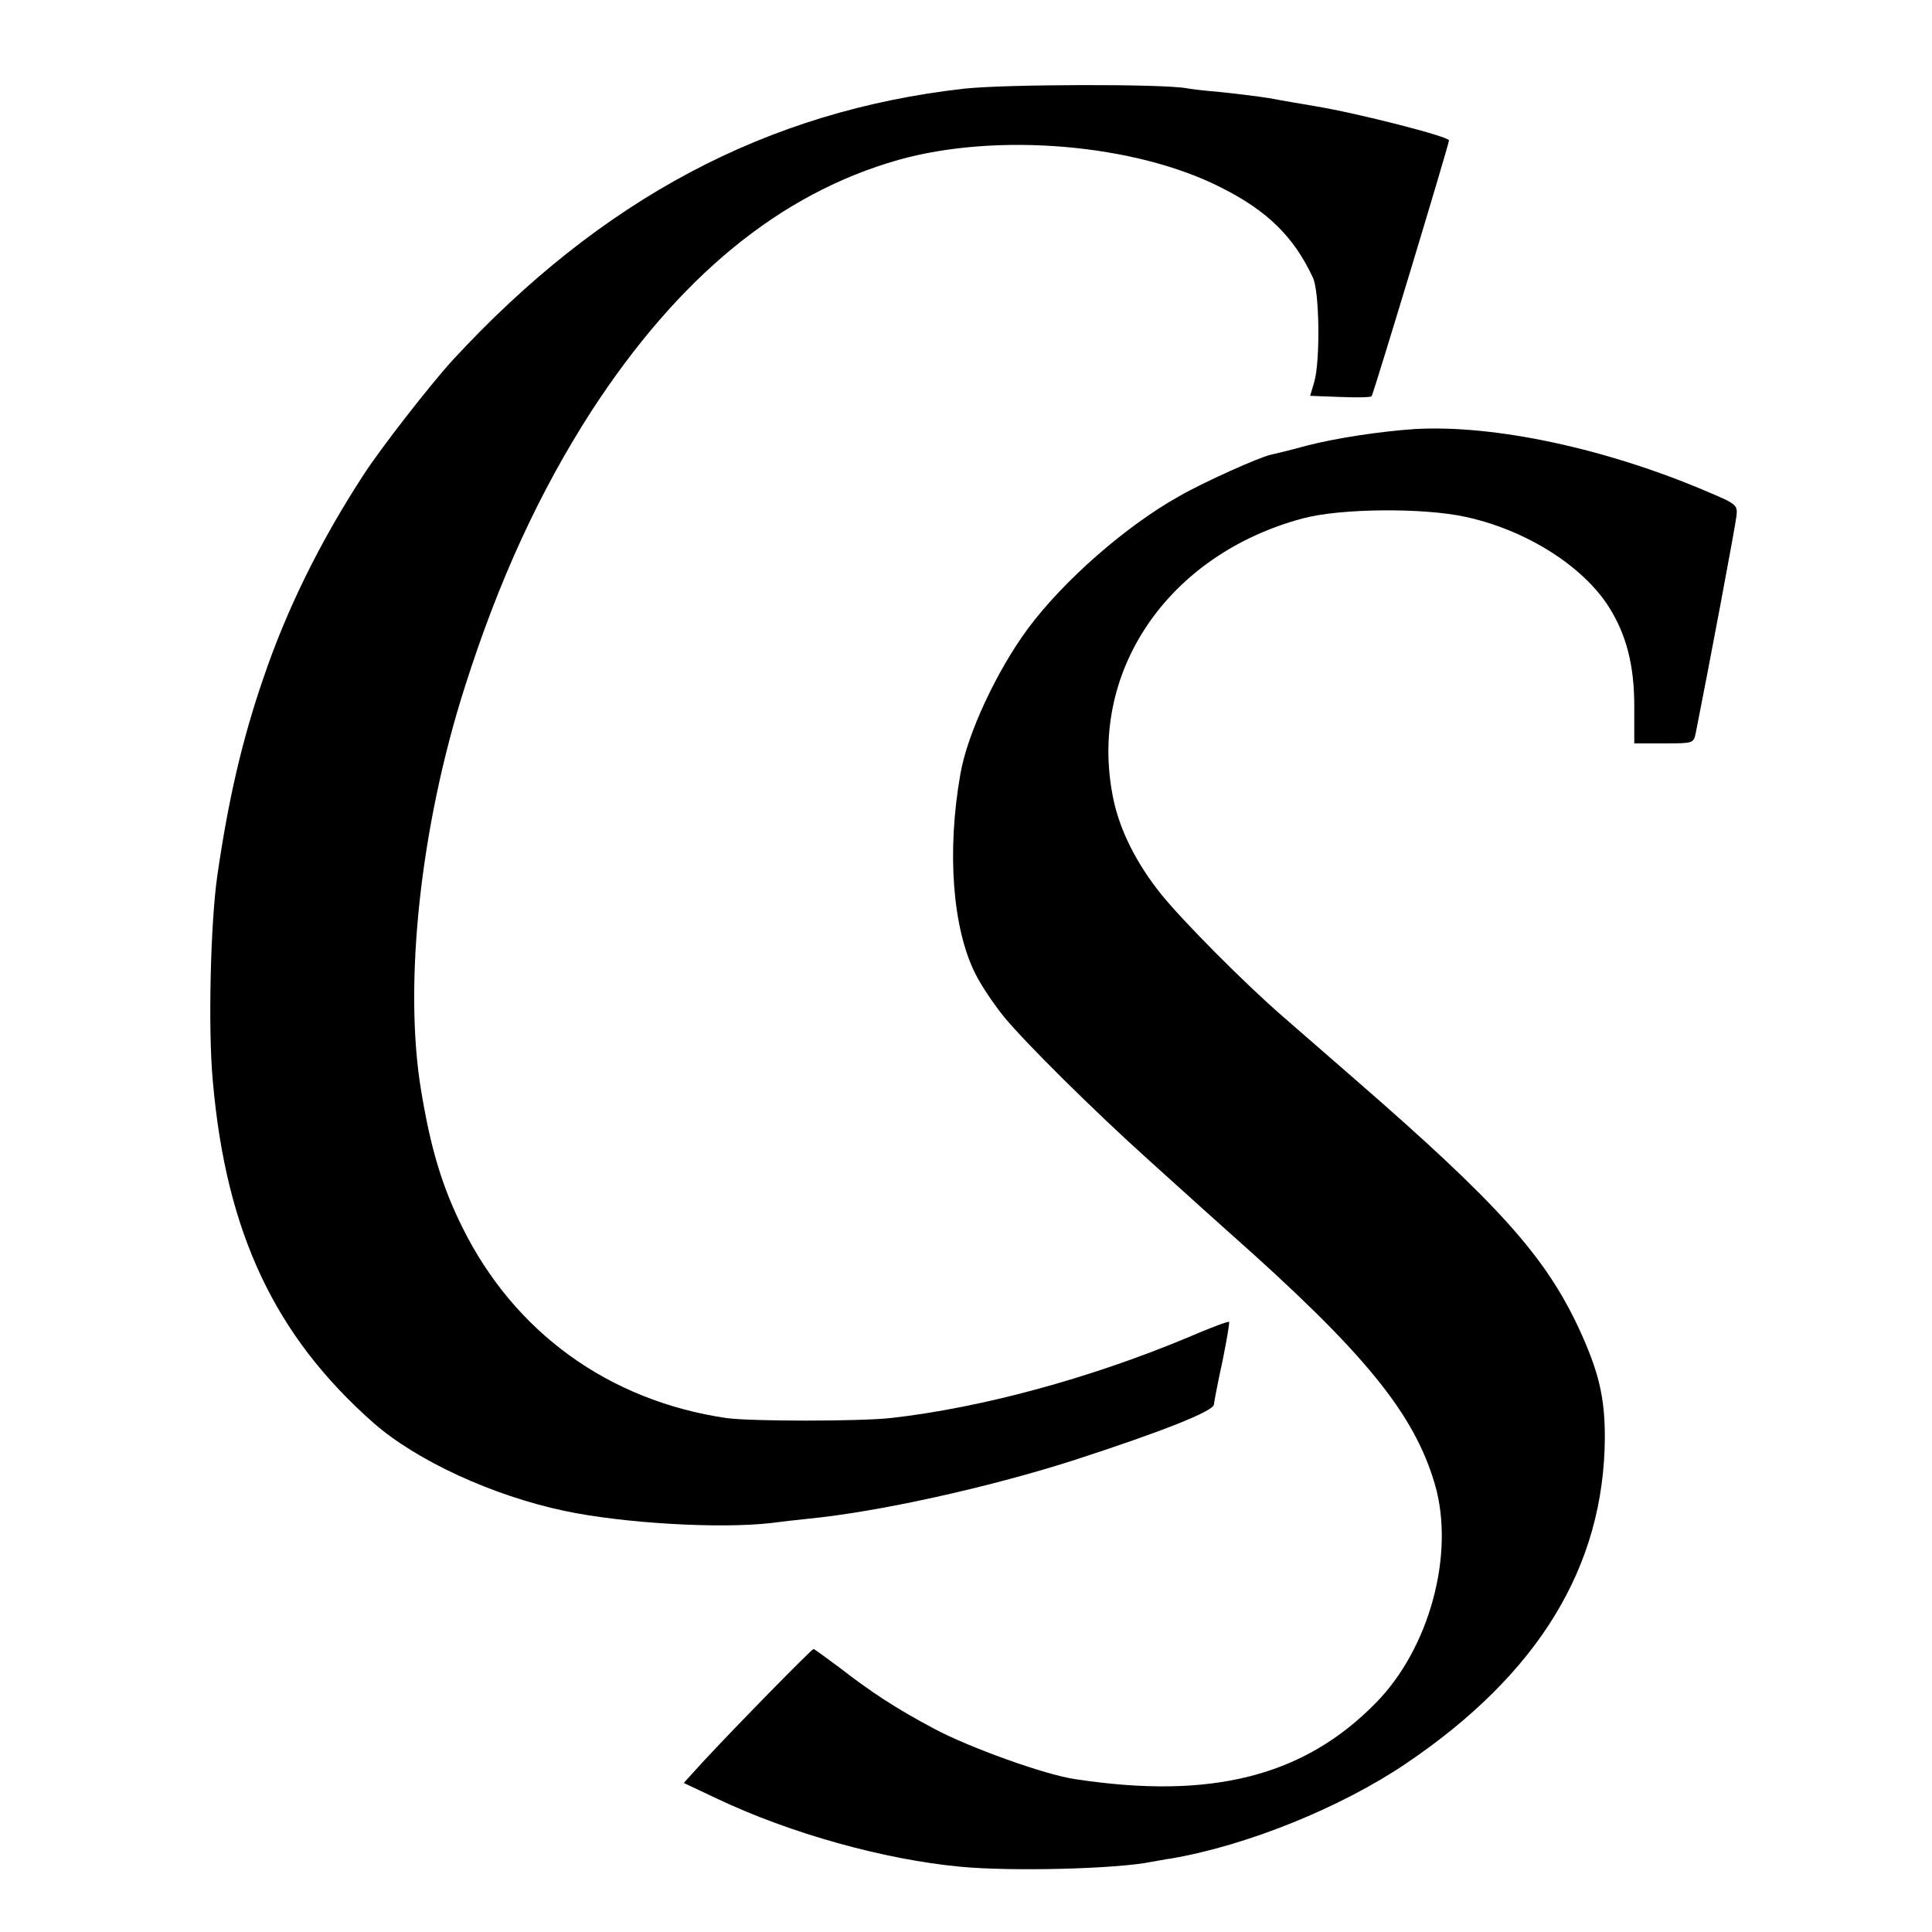
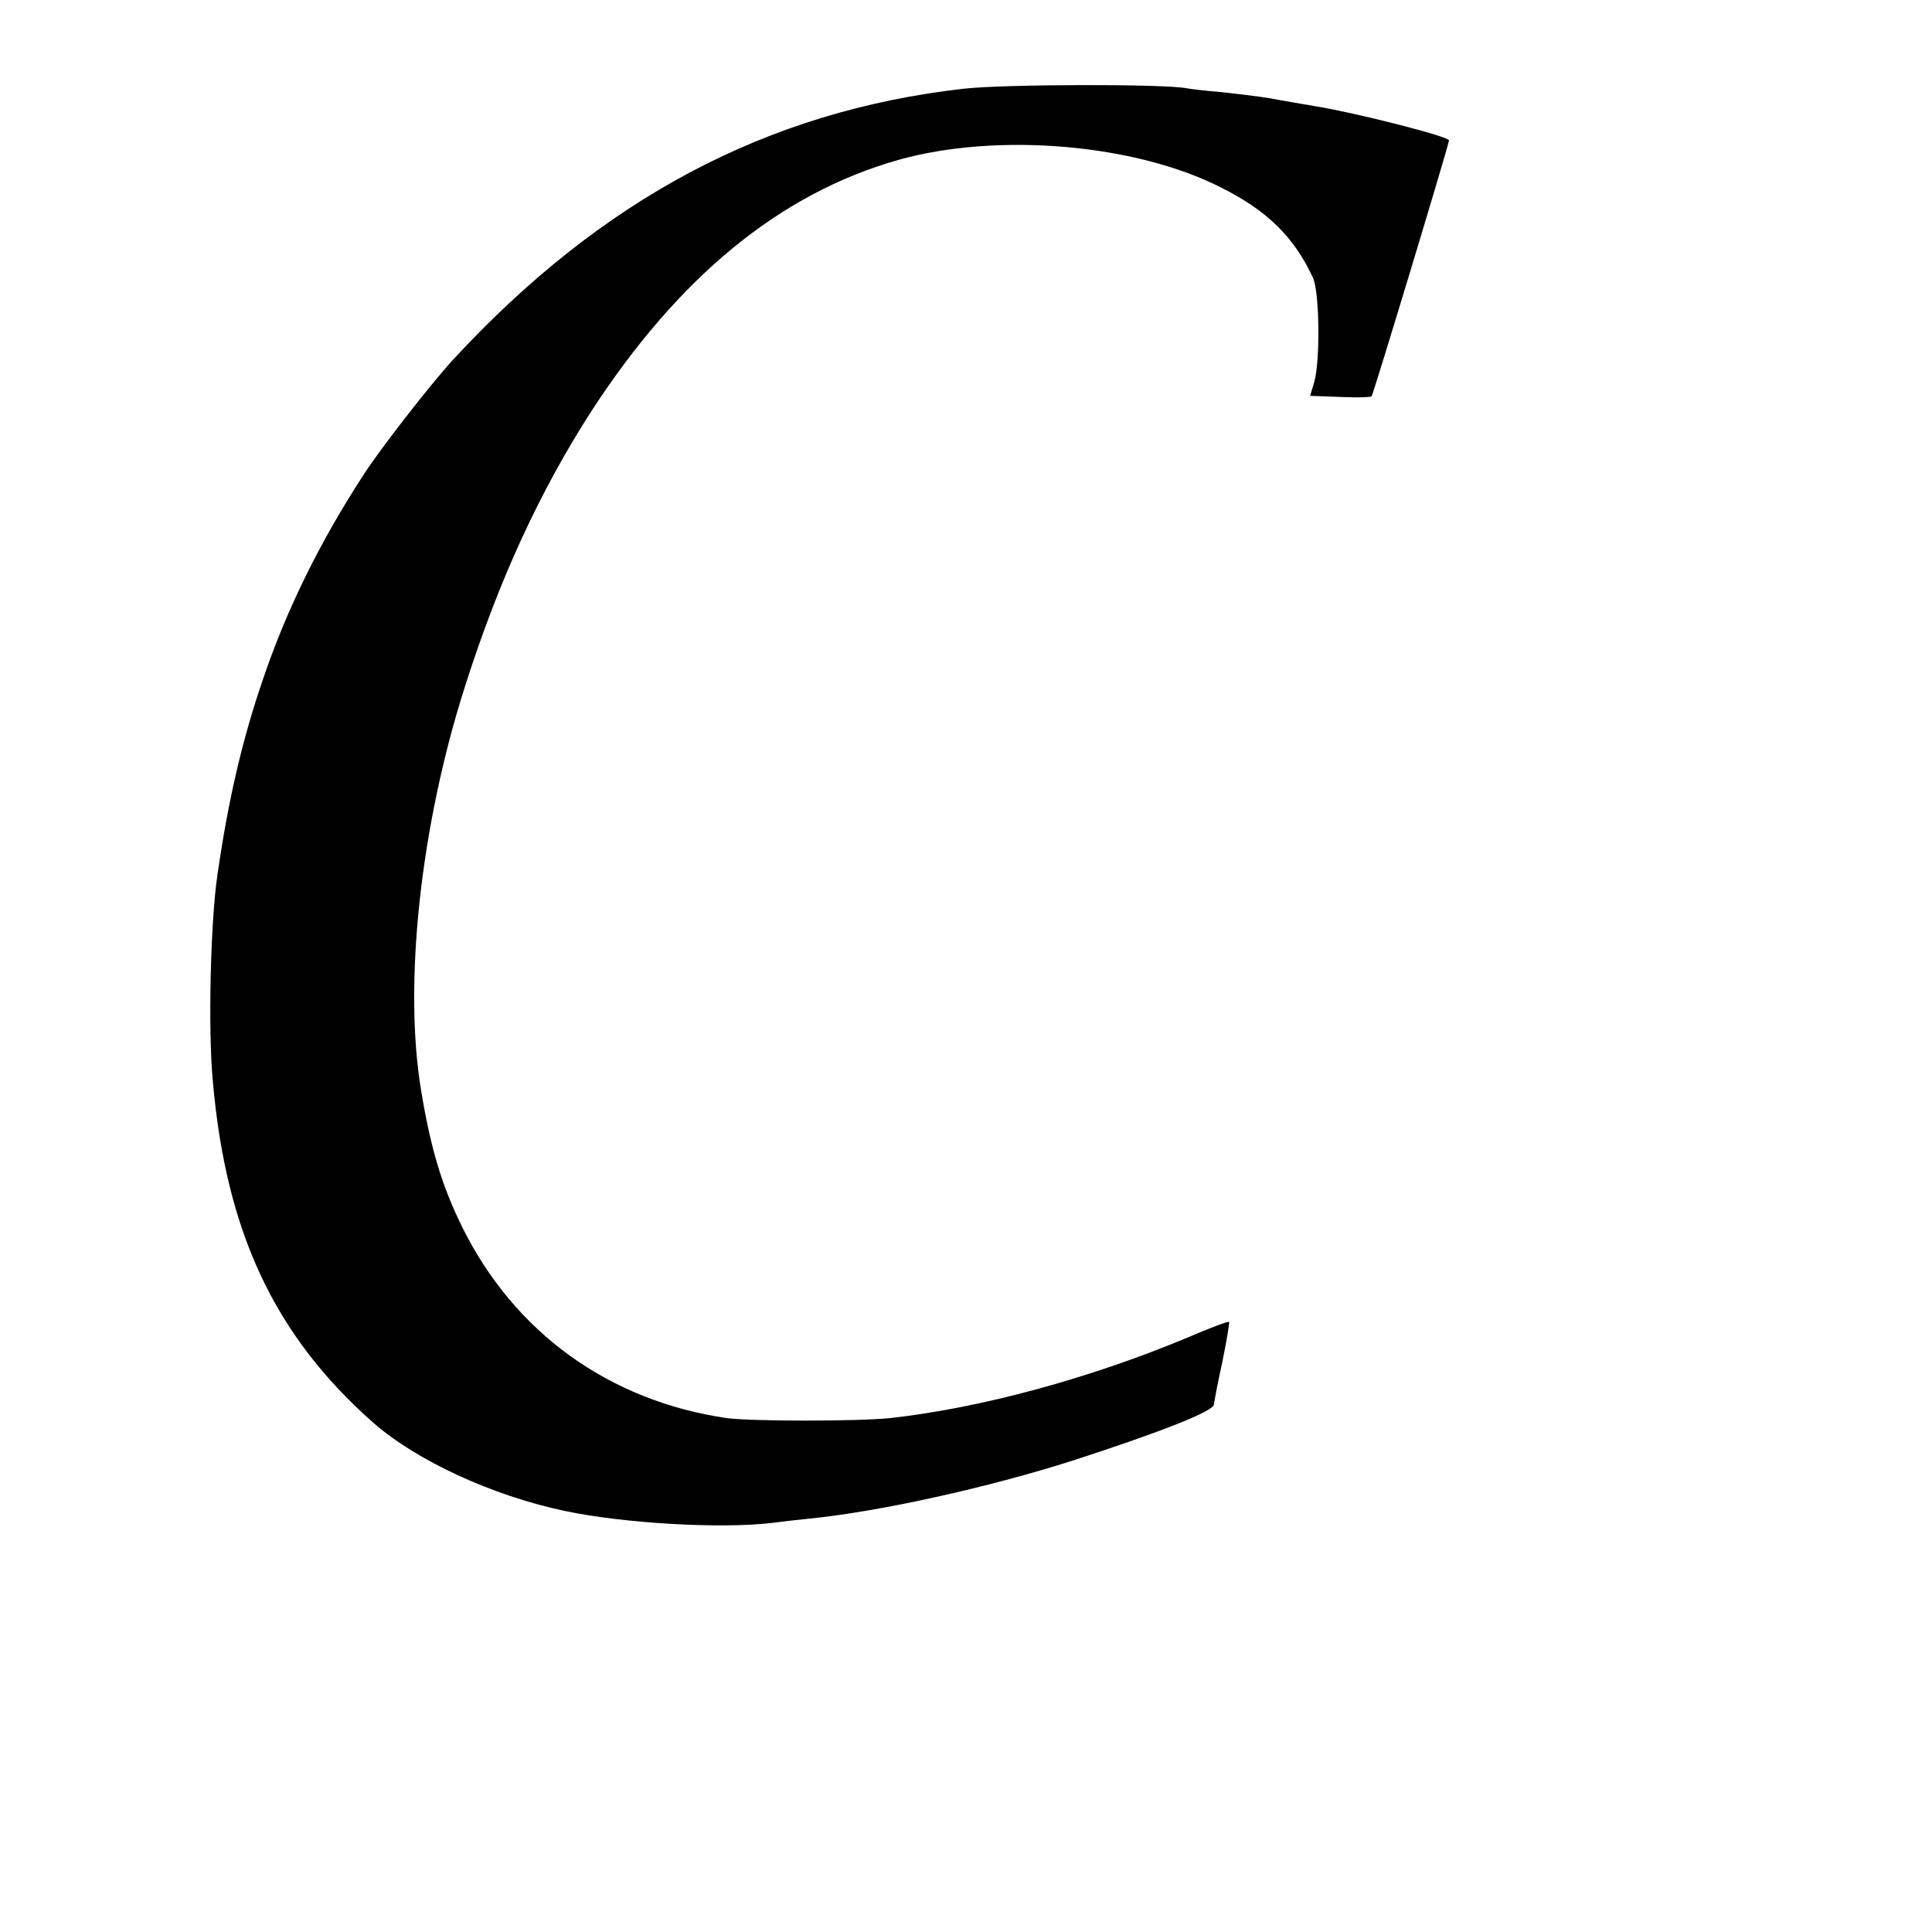
<svg xmlns="http://www.w3.org/2000/svg" version="1" width="682.667" height="682.667" viewBox="0 0 512 512">
  <path d="M255.5 23.5c-52.3 5.9-96.1 29.2-135.6 72-6 6.6-19.1 23.4-23.6 30.4-11.6 17.8-20.5 36-26.6 54.1-5.5 16-9.2 31.9-12.1 52-1.8 12.3-2.5 40.8-1.2 54.5 3.5 40.1 16.4 67.5 42.6 90.6 11.4 10 31.6 19.3 50.6 23.3 15.5 3.3 41.3 4.8 54.9 3.2 2.2-.3 6.5-.8 9.5-1.1 18.7-1.8 48-8.3 70.5-15.5 23.4-7.6 37.1-13 37.2-14.8.1-.9 1.1-6.2 2.3-11.6 1.1-5.5 1.9-10.1 1.7-10.3-.2-.2-5.3 1.7-11.3 4.3-25.7 10.7-54.3 18.5-78.4 21.2-8.4.9-37 .9-43.5 0-31.2-4.6-56.2-22.7-70-50.6-5.4-10.9-8.4-21-10.9-36.2-4.7-28.2-.2-70.1 11.6-107 9-28.3 19.8-51.7 33.5-73 23.2-35.7 50-57.7 81.3-66.6 26.2-7.4 63-4.3 85.8 7.4 12.1 6.1 19.1 13 24.1 23.7 1.8 3.6 2 22.1.4 27.7l-1.1 3.7 8 .3c4.4.2 8.1.1 8.3-.2.6-1 20.5-66.8 20.5-67.8s-24.1-7.2-35.7-9.1c-3.5-.6-8.9-1.5-12-2.1-3.2-.5-8.9-1.2-12.8-1.6-3.8-.3-7.9-.8-9-1-6-1.2-48.1-1.1-59 .1z" />
-   <path d="M375 113.7c-9.1.6-21 2.4-28.7 4.4-4.3 1.2-8.6 2.2-9.5 2.4-2.9.6-17.7 7.2-24.3 11-14 7.8-30.6 22.3-40.1 35.1-8.2 11.1-16.1 27.9-17.9 38.6-3.6 20.4-2.1 40.8 4 52.9 1.5 3 4.9 8.1 7.6 11.4 5.5 6.7 23.4 24.5 38.4 38 12.2 11 19.6 17.7 21.1 19 35.9 31.8 49.2 48 54.7 67 5.3 18.4-1.5 43.4-15.7 57.8-19 19.4-43.5 25.7-79.6 20.2-7.9-1.1-28.2-8.4-37.5-13.4-10.3-5.5-16.4-9.5-25.2-16.3-3.5-2.6-6.5-4.8-6.7-4.8-.5 0-20.6 20.5-29.4 30l-5 5.5 8.9 4.2c19.4 9.2 44.2 16.1 64.4 18 13.5 1.3 41.5.6 50.7-1.3 1.3-.2 3.7-.7 5.3-.9 20.2-3.5 44.8-13.5 61.9-25 35.3-23.8 52.7-52.3 52.9-86.5 0-10.8-1.6-17.5-6.9-29-8.9-19.1-21.4-33-59-65.7-2.2-1.9-11.4-9.9-19.3-16.8-10.4-9-26.7-25.5-32.2-32.3-6.8-8.4-11.2-17.3-12.9-25.7-6.8-33.3 14.4-64.5 50.2-74.1 9.9-2.7 32-2.9 43.3-.4 16 3.5 31 13 37.9 23.9 4.6 7.3 6.7 15.4 6.7 26.2v9.9h7.9c7.8 0 7.8 0 8.4-2.8 3.2-16 10.6-55.3 10.8-57.6.3-2.7-.1-3.1-7.5-6.2-26.8-11.5-56.6-17.9-77.7-16.7z" />
</svg>